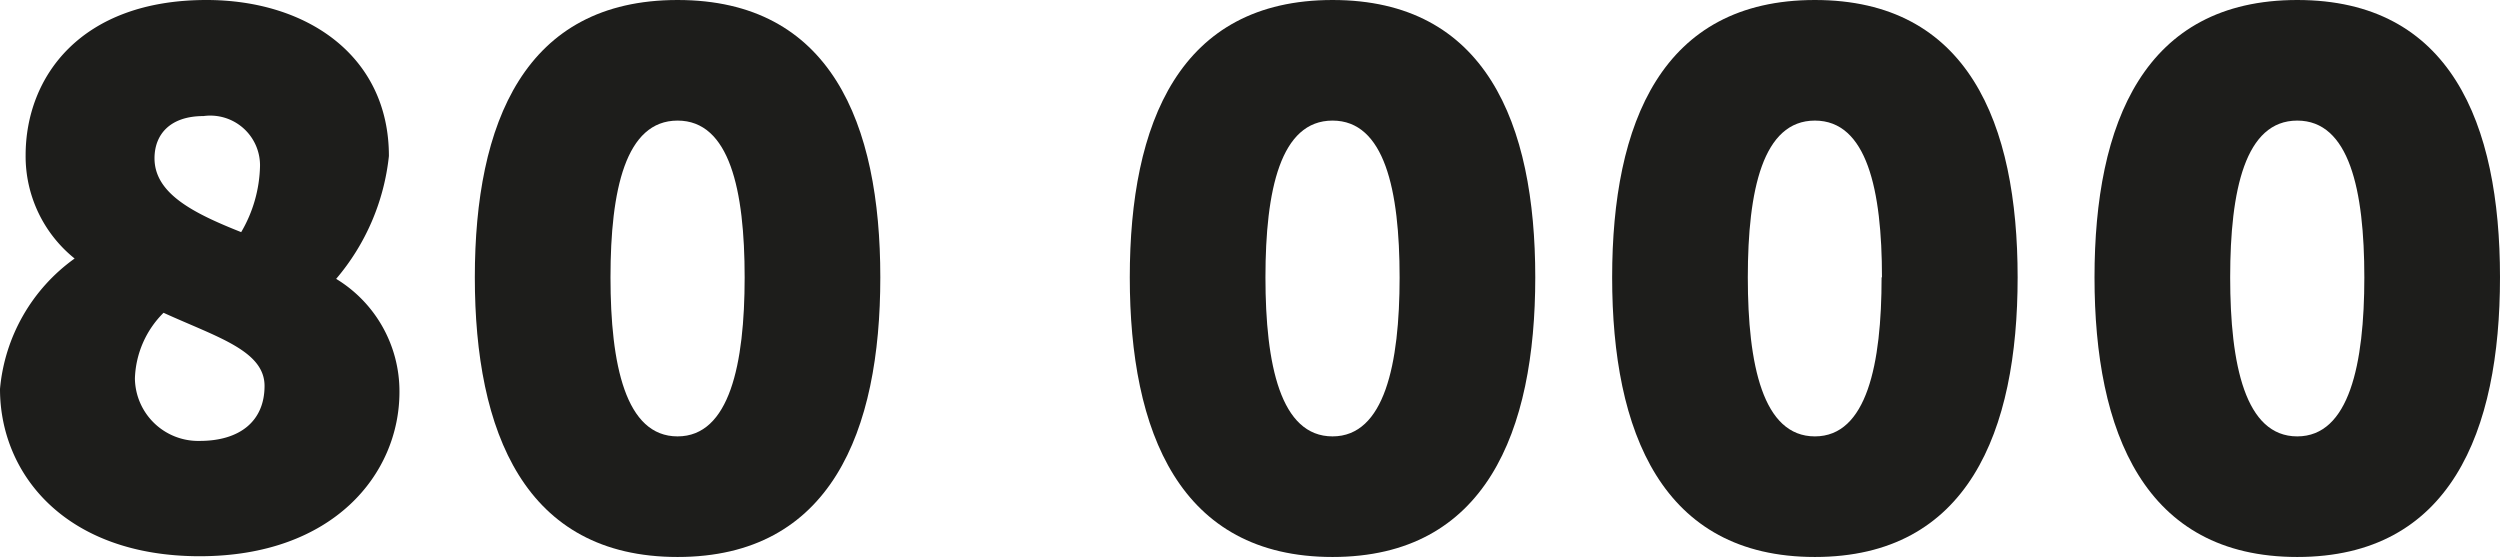
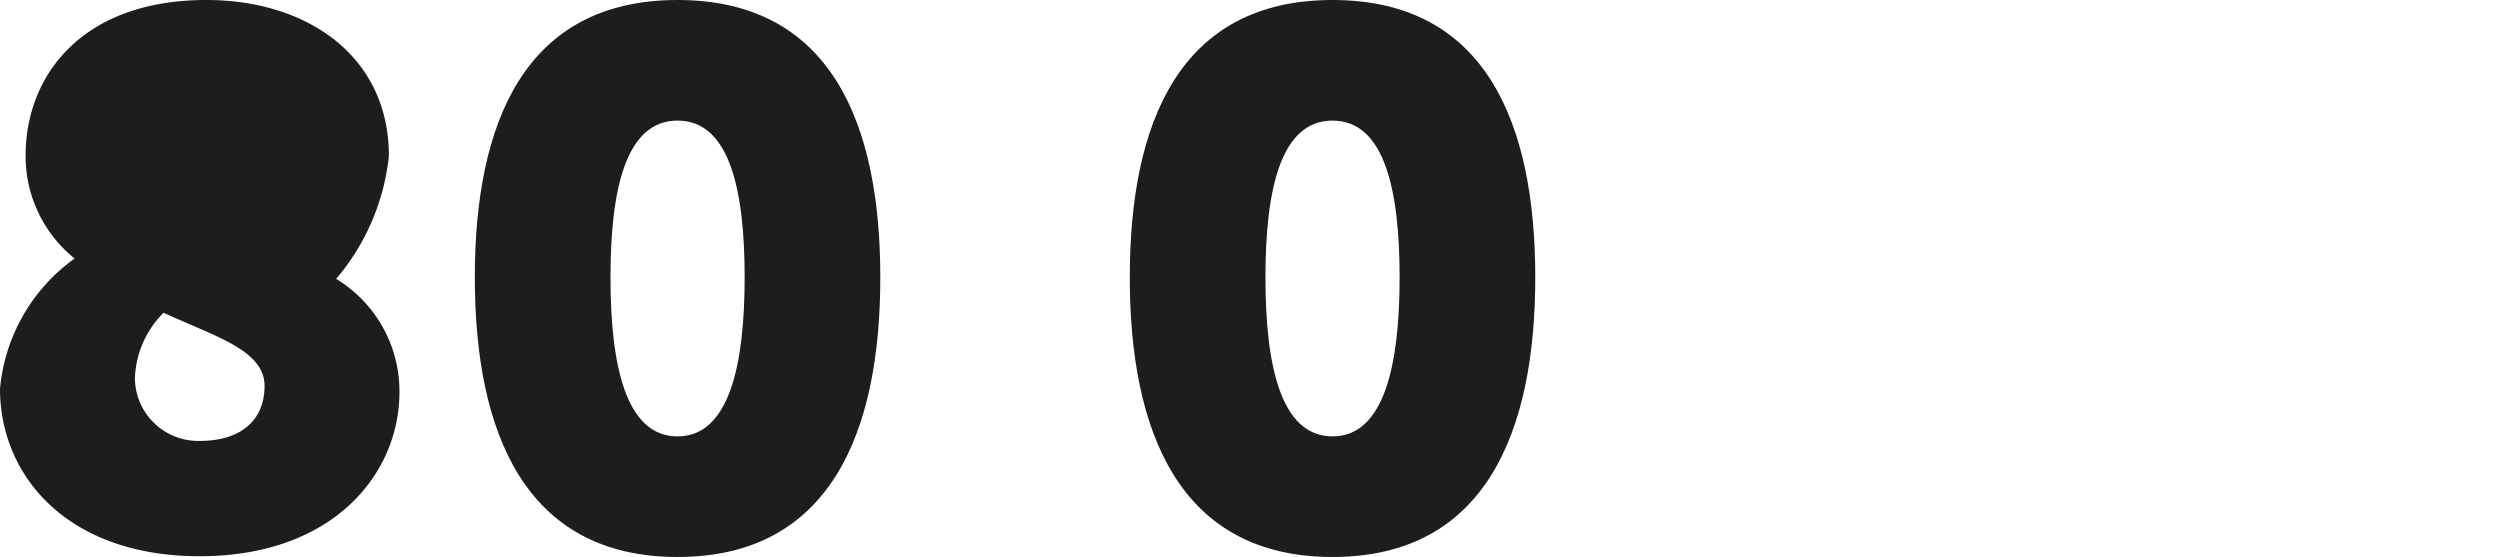
<svg xmlns="http://www.w3.org/2000/svg" id="Layer_1" data-name="Layer 1" viewBox="0 0 66.34 14.78">
  <defs>
    <style>.cls-1{fill:#1d1d1b;}</style>
  </defs>
-   <path class="cls-1" d="M-116.95,174.2a3.48,3.48,0,0,1-1.3-2.74c0-2.08,1.46-4.12,4.8-4.12,2.66,0,4.84,1.48,4.84,4.14a6,6,0,0,1-1.4,3.26,3.49,3.49,0,0,1,1.68,3c0,2.18-1.76,4.36-5.3,4.36s-5.3-2.16-5.3-4.44A4.78,4.78,0,0,1-116.95,174.2Zm2.36,1.44a2.57,2.57,0,0,0-.76,1.74,1.68,1.68,0,0,0,1.72,1.66c1.06,0,1.72-.52,1.72-1.46S-113.19,176.28-114.59,175.64Zm2.06-2.14a3.61,3.61,0,0,0,.5-1.76,1.32,1.32,0,0,0-1.5-1.32c-.9,0-1.3.5-1.3,1.12C-114.83,172.48-113.79,173-112.53,173.5Z" transform="translate(118.93 -167.34)" />
+   <path class="cls-1" d="M-116.95,174.2a3.48,3.48,0,0,1-1.3-2.74c0-2.08,1.46-4.12,4.8-4.12,2.66,0,4.84,1.48,4.84,4.14a6,6,0,0,1-1.4,3.26,3.49,3.49,0,0,1,1.68,3c0,2.18-1.76,4.36-5.3,4.36s-5.3-2.16-5.3-4.44A4.78,4.78,0,0,1-116.95,174.2Zm2.36,1.44a2.57,2.57,0,0,0-.76,1.74,1.68,1.68,0,0,0,1.72,1.66c1.06,0,1.72-.52,1.72-1.46S-113.19,176.28-114.59,175.64Zm2.06-2.14c-.9,0-1.3.5-1.3,1.12C-114.83,172.48-113.79,173-112.53,173.5Z" transform="translate(118.93 -167.34)" />
  <path class="cls-1" d="M-106.33,174.7c0-4.1,1.32-7.36,5.38-7.36s5.38,3.26,5.38,7.36-1.32,7.42-5.38,7.42S-106.33,178.8-106.33,174.7Zm7.16,0c0-2.32-.4-4.16-1.78-4.16s-1.78,1.84-1.78,4.16.4,4.22,1.78,4.22S-99.17,177-99.17,174.7Z" transform="translate(118.93 -167.34)" />
  <path class="cls-1" d="M-88.95,174.7c0-4.1,1.32-7.36,5.38-7.36s5.38,3.26,5.38,7.36-1.32,7.42-5.38,7.42S-88.95,178.8-88.95,174.7Zm7.16,0c0-2.32-.4-4.16-1.78-4.16s-1.78,1.84-1.78,4.16.4,4.22,1.78,4.22S-81.79,177-81.79,174.7Z" transform="translate(118.93 -167.34)" />
-   <path class="cls-1" d="M-76.15,174.7c0-4.1,1.32-7.36,5.38-7.36s5.38,3.26,5.38,7.36-1.32,7.42-5.38,7.42S-76.15,178.8-76.15,174.7Zm7.16,0c0-2.32-.4-4.16-1.78-4.16s-1.78,1.84-1.78,4.16.4,4.22,1.78,4.22S-69,177-69,174.7Z" transform="translate(118.93 -167.34)" />
-   <path class="cls-1" d="M-63.35,174.7c0-4.1,1.32-7.36,5.38-7.36s5.38,3.26,5.38,7.36-1.32,7.42-5.38,7.42S-63.35,178.8-63.35,174.7Zm7.16,0c0-2.32-.4-4.16-1.78-4.16s-1.78,1.84-1.78,4.16.4,4.22,1.78,4.22S-56.19,177-56.19,174.7Z" transform="translate(118.93 -167.34)" />
</svg>